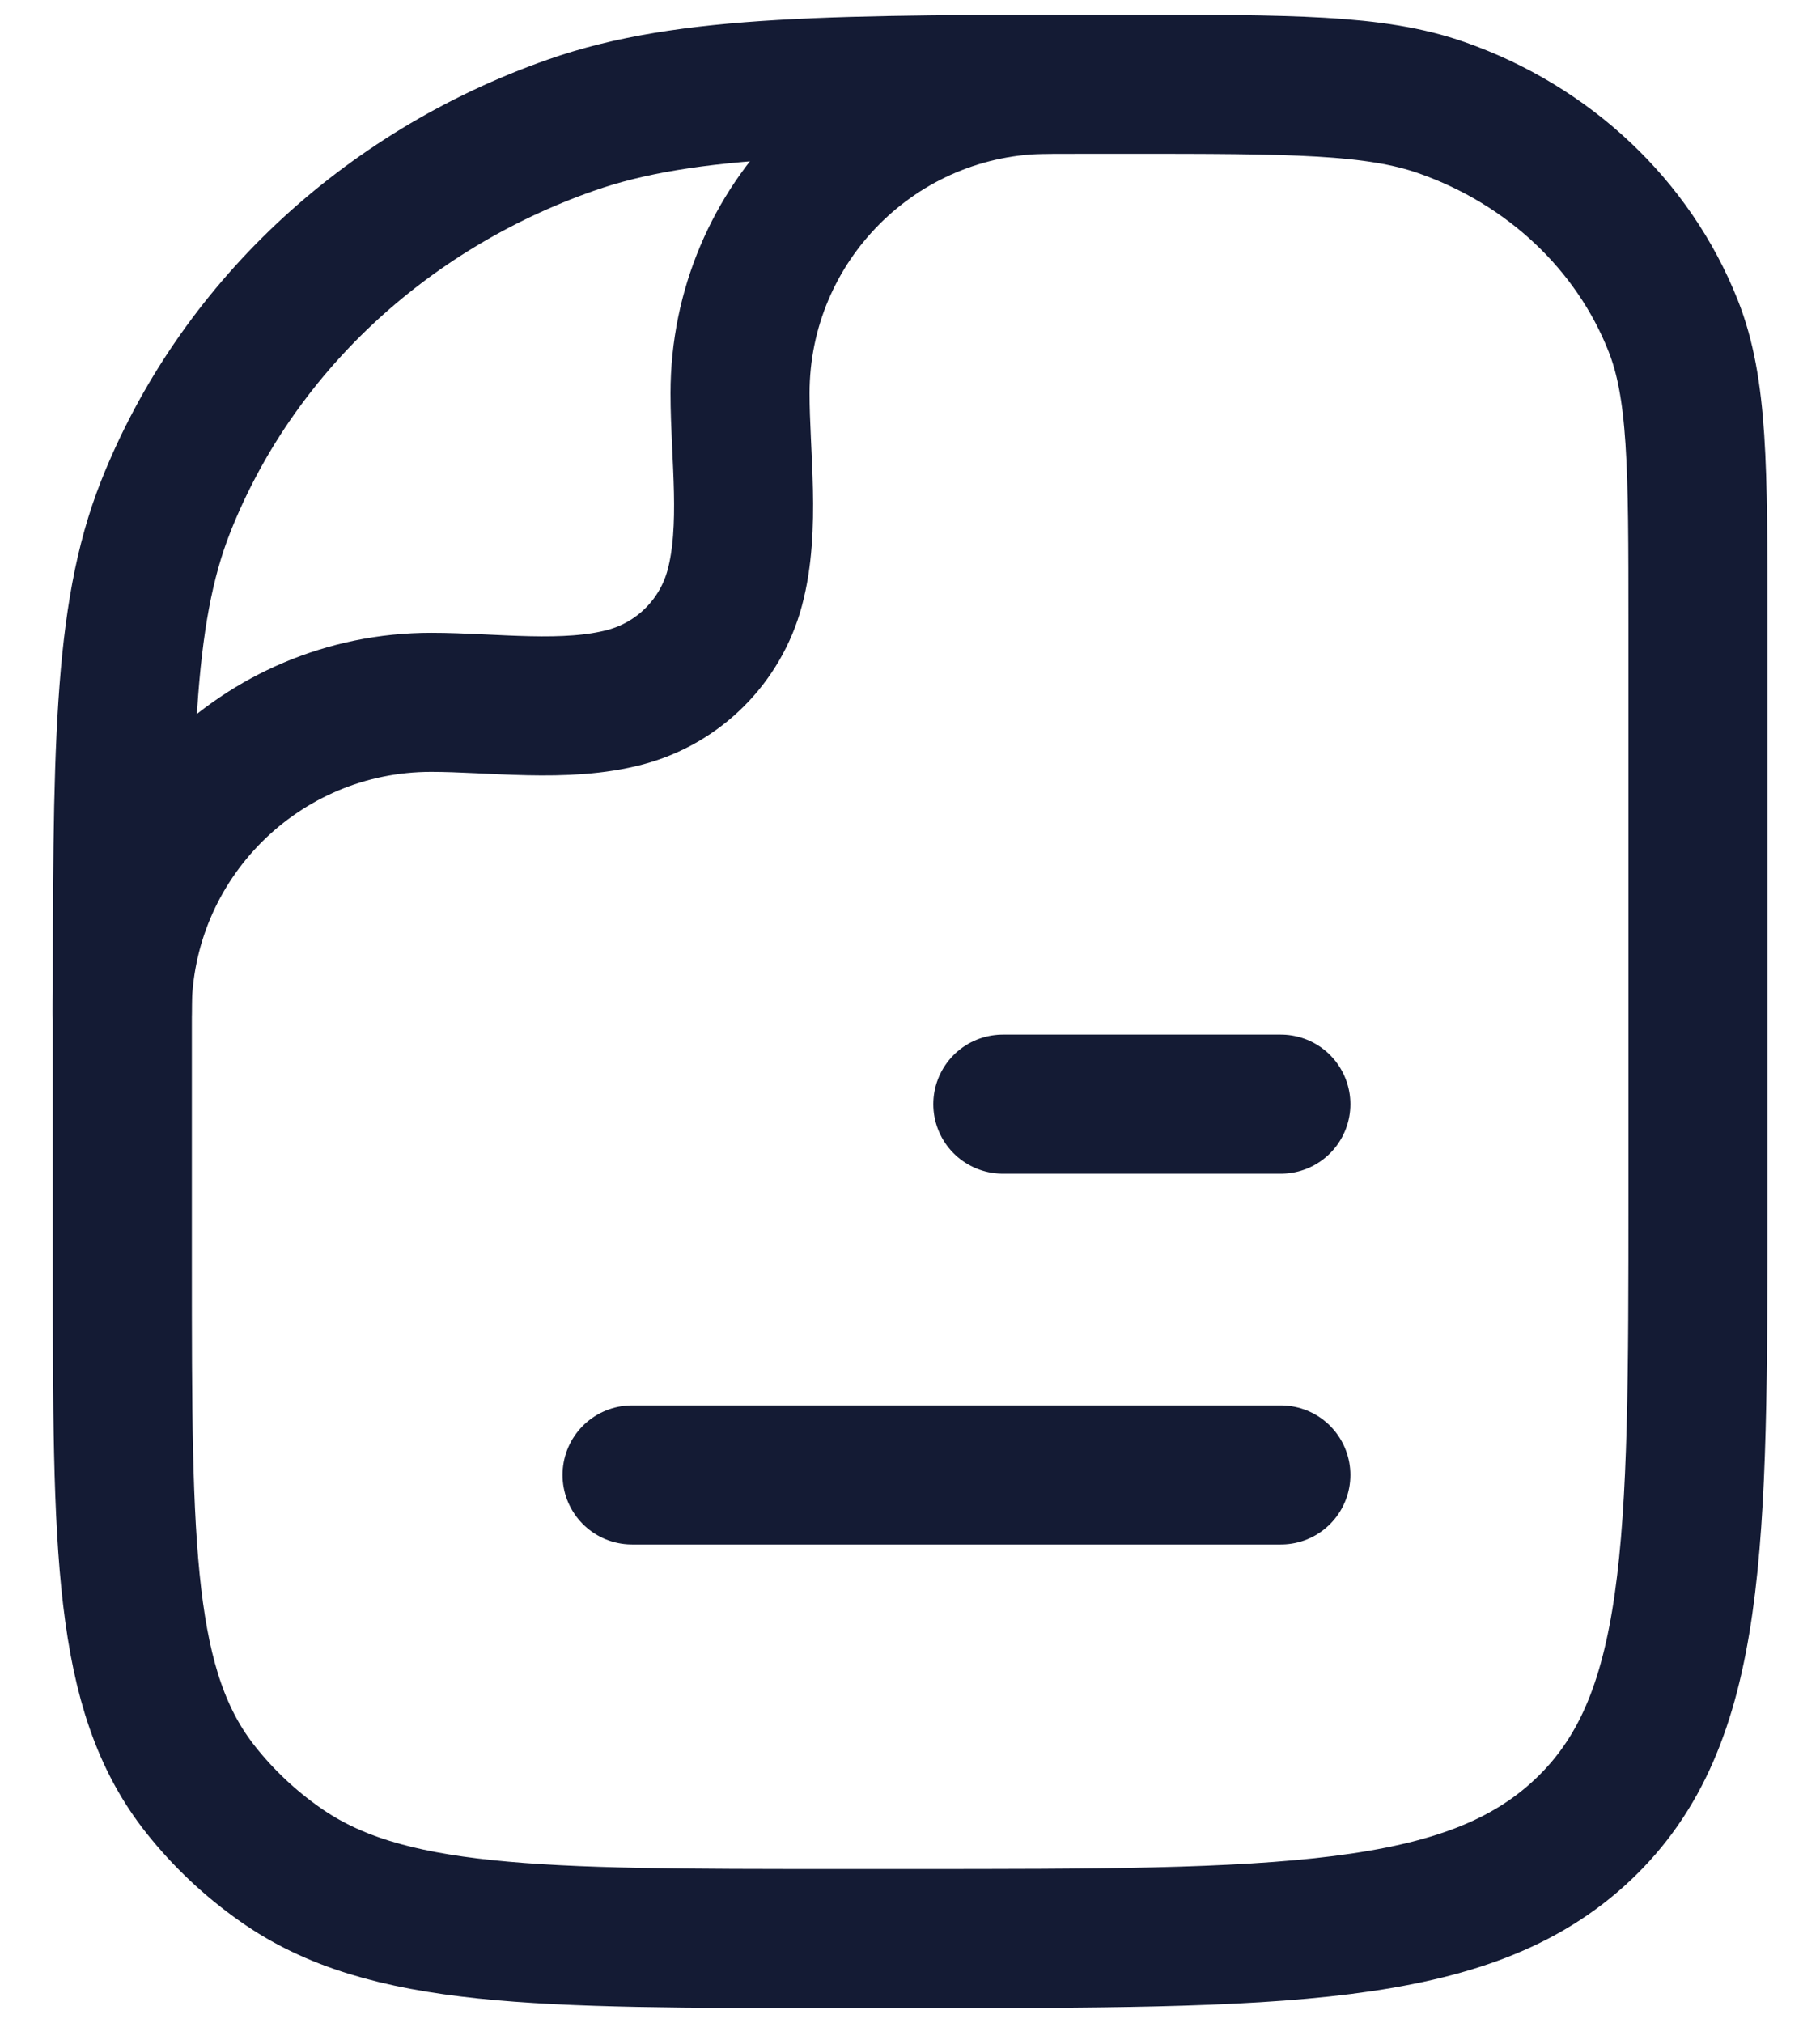
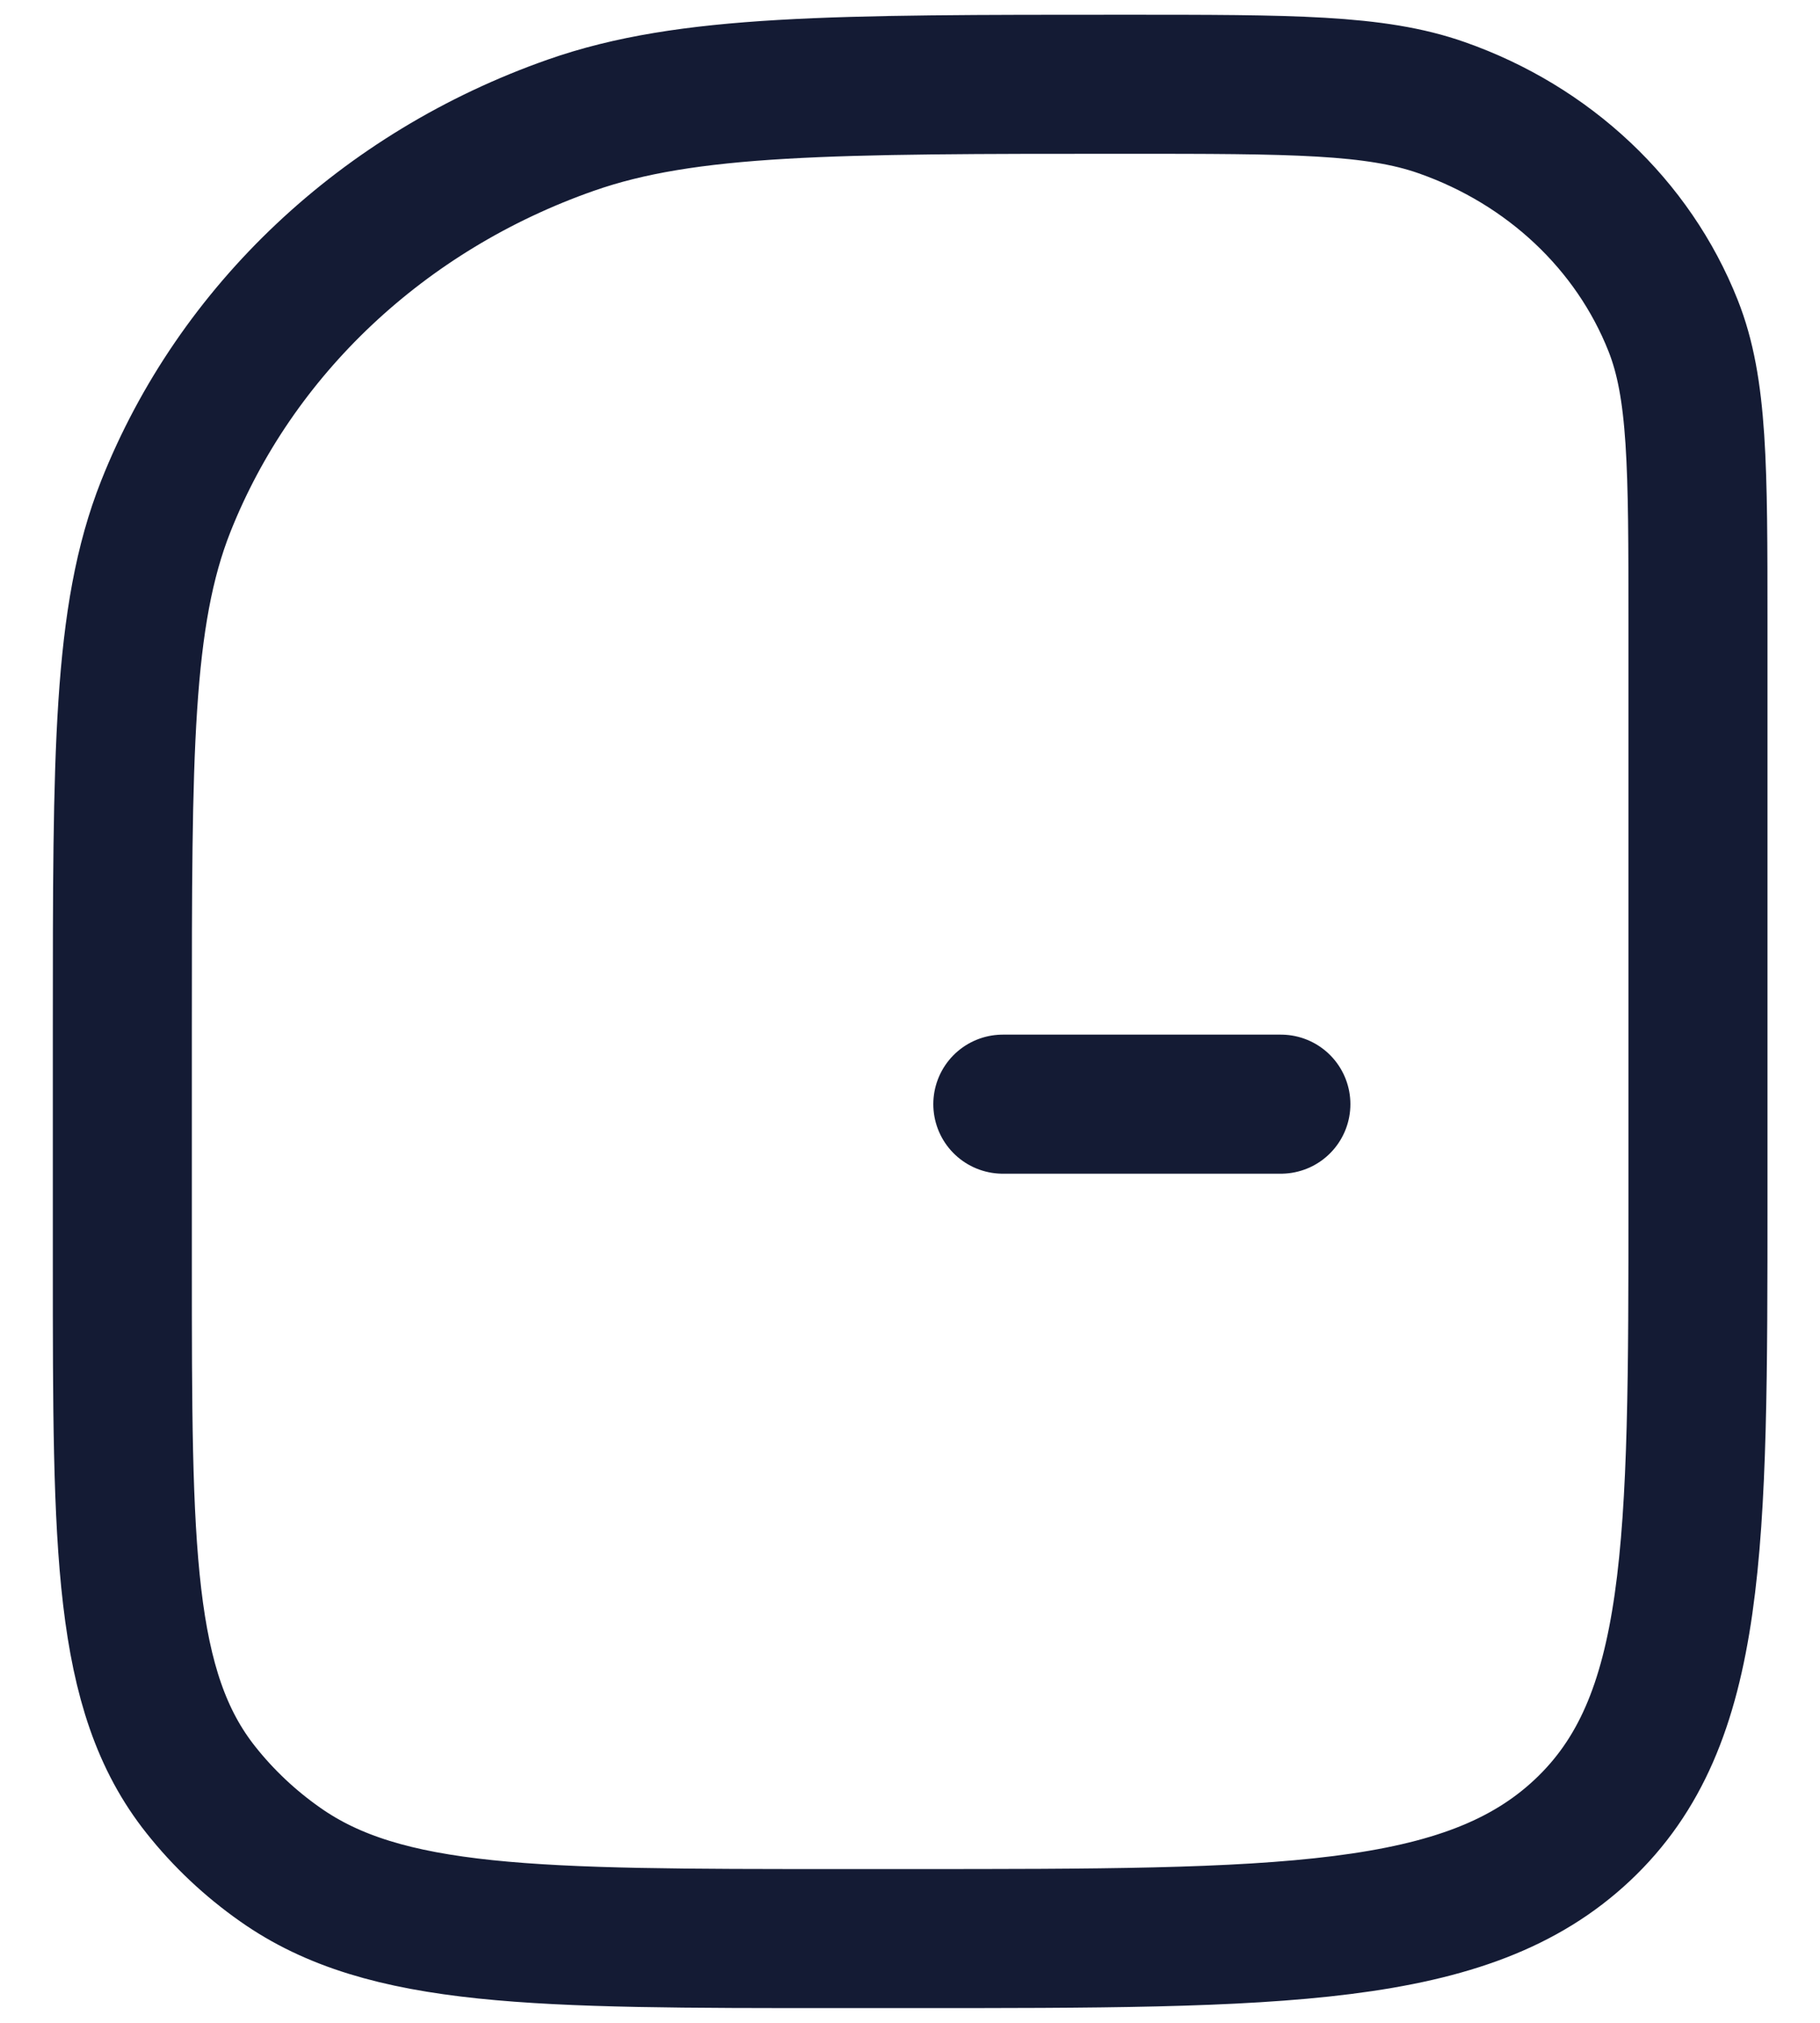
<svg xmlns="http://www.w3.org/2000/svg" width="18" height="20" viewBox="0 0 18 20" fill="none">
-   <path d="M12.668 14.583L6.251 14.583" stroke="#141B34" stroke-width="1.375" stroke-linecap="round" stroke-linejoin="round" />
  <path d="M12.668 10.917L9.918 10.917" stroke="#141B34" stroke-width="1.375" stroke-linecap="round" stroke-linejoin="round" />
  <path d="M16.793 11.833C16.793 15.29 16.793 17.019 15.652 18.093C14.511 19.167 12.674 19.167 9.001 19.167H8.293C5.304 19.167 3.809 19.167 2.771 18.435C2.473 18.226 2.209 17.977 1.987 17.697C1.21 16.72 1.21 15.314 1.21 12.5V10.167C1.21 7.45 1.21 6.092 1.639 5.008C2.331 3.264 3.792 1.888 5.645 1.238C6.797 0.833 8.24 0.833 11.126 0.833C12.775 0.833 13.6 0.833 14.259 1.065C15.317 1.436 16.152 2.222 16.547 3.219C16.793 3.838 16.793 4.615 16.793 6.167V11.833Z" stroke="#141B34" stroke-width="1.375" stroke-linejoin="round" />
-   <path d="M1.208 10C1.208 8.312 2.576 6.944 4.264 6.944C4.874 6.944 5.594 7.051 6.187 6.892C6.714 6.751 7.126 6.339 7.267 5.812C7.426 5.219 7.319 4.499 7.319 3.889C7.319 2.201 8.687 0.833 10.375 0.833" stroke="#141B34" stroke-width="1.375" stroke-linecap="round" stroke-linejoin="round" />
</svg>